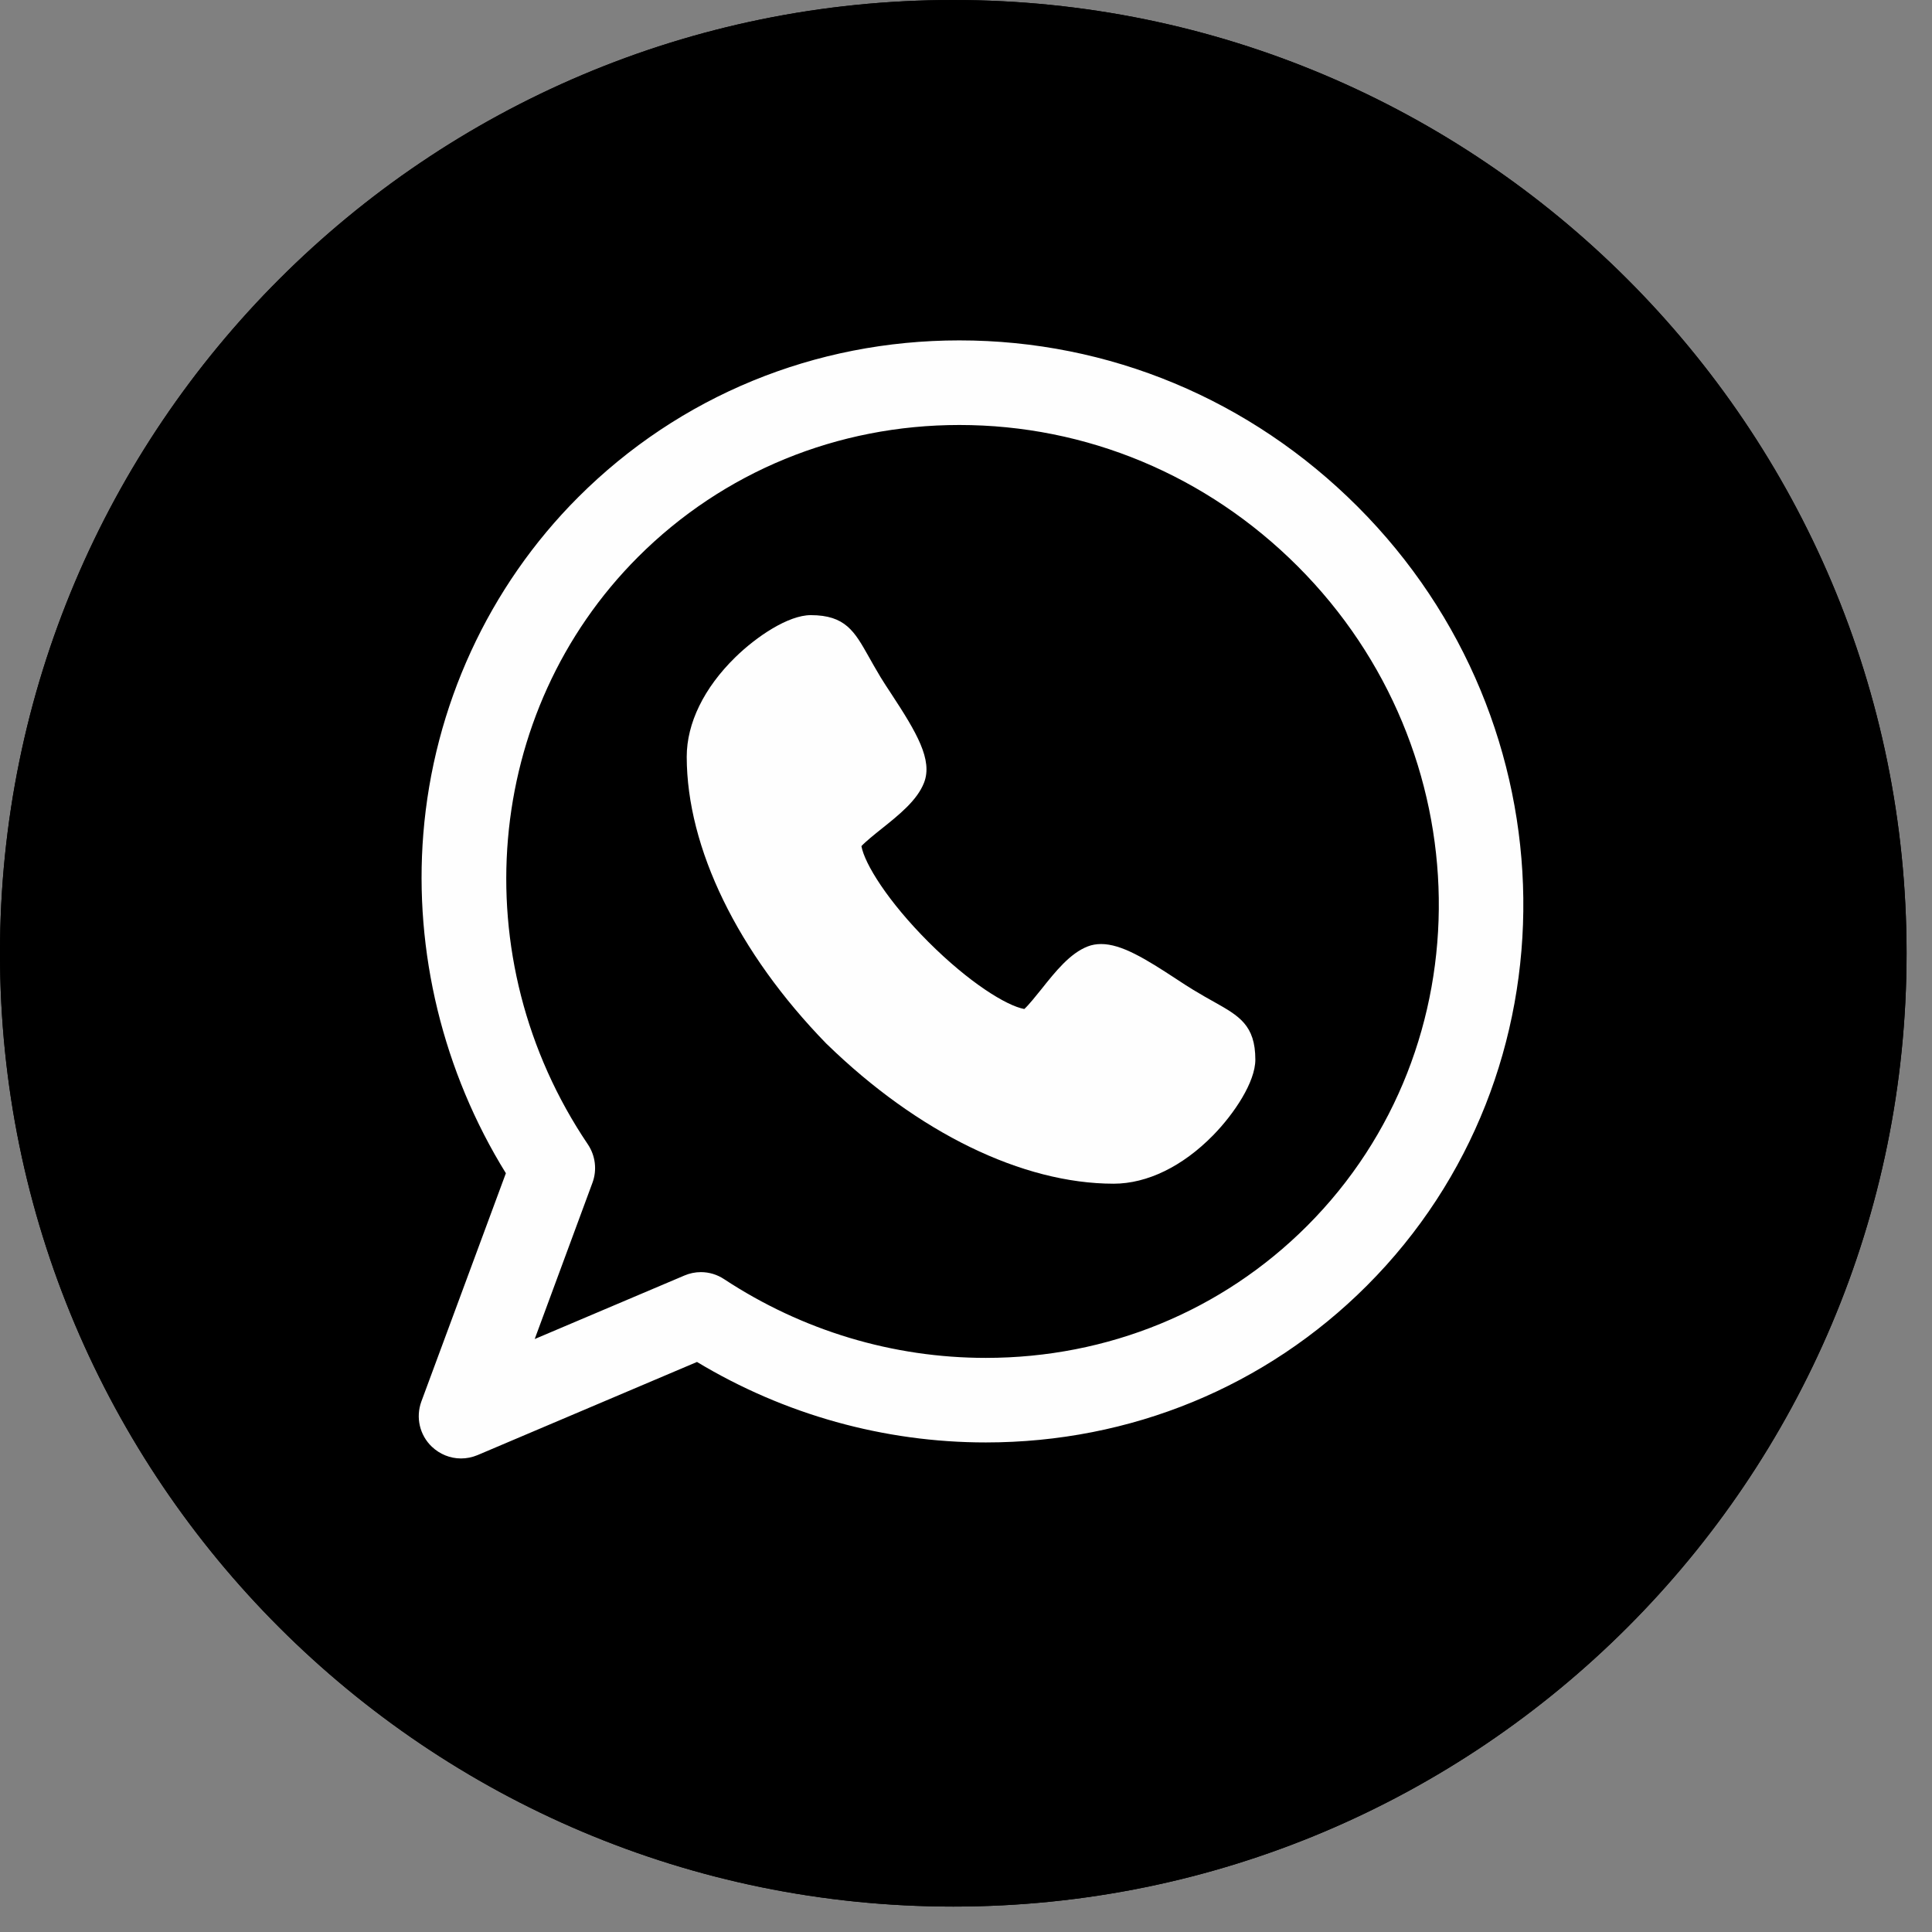
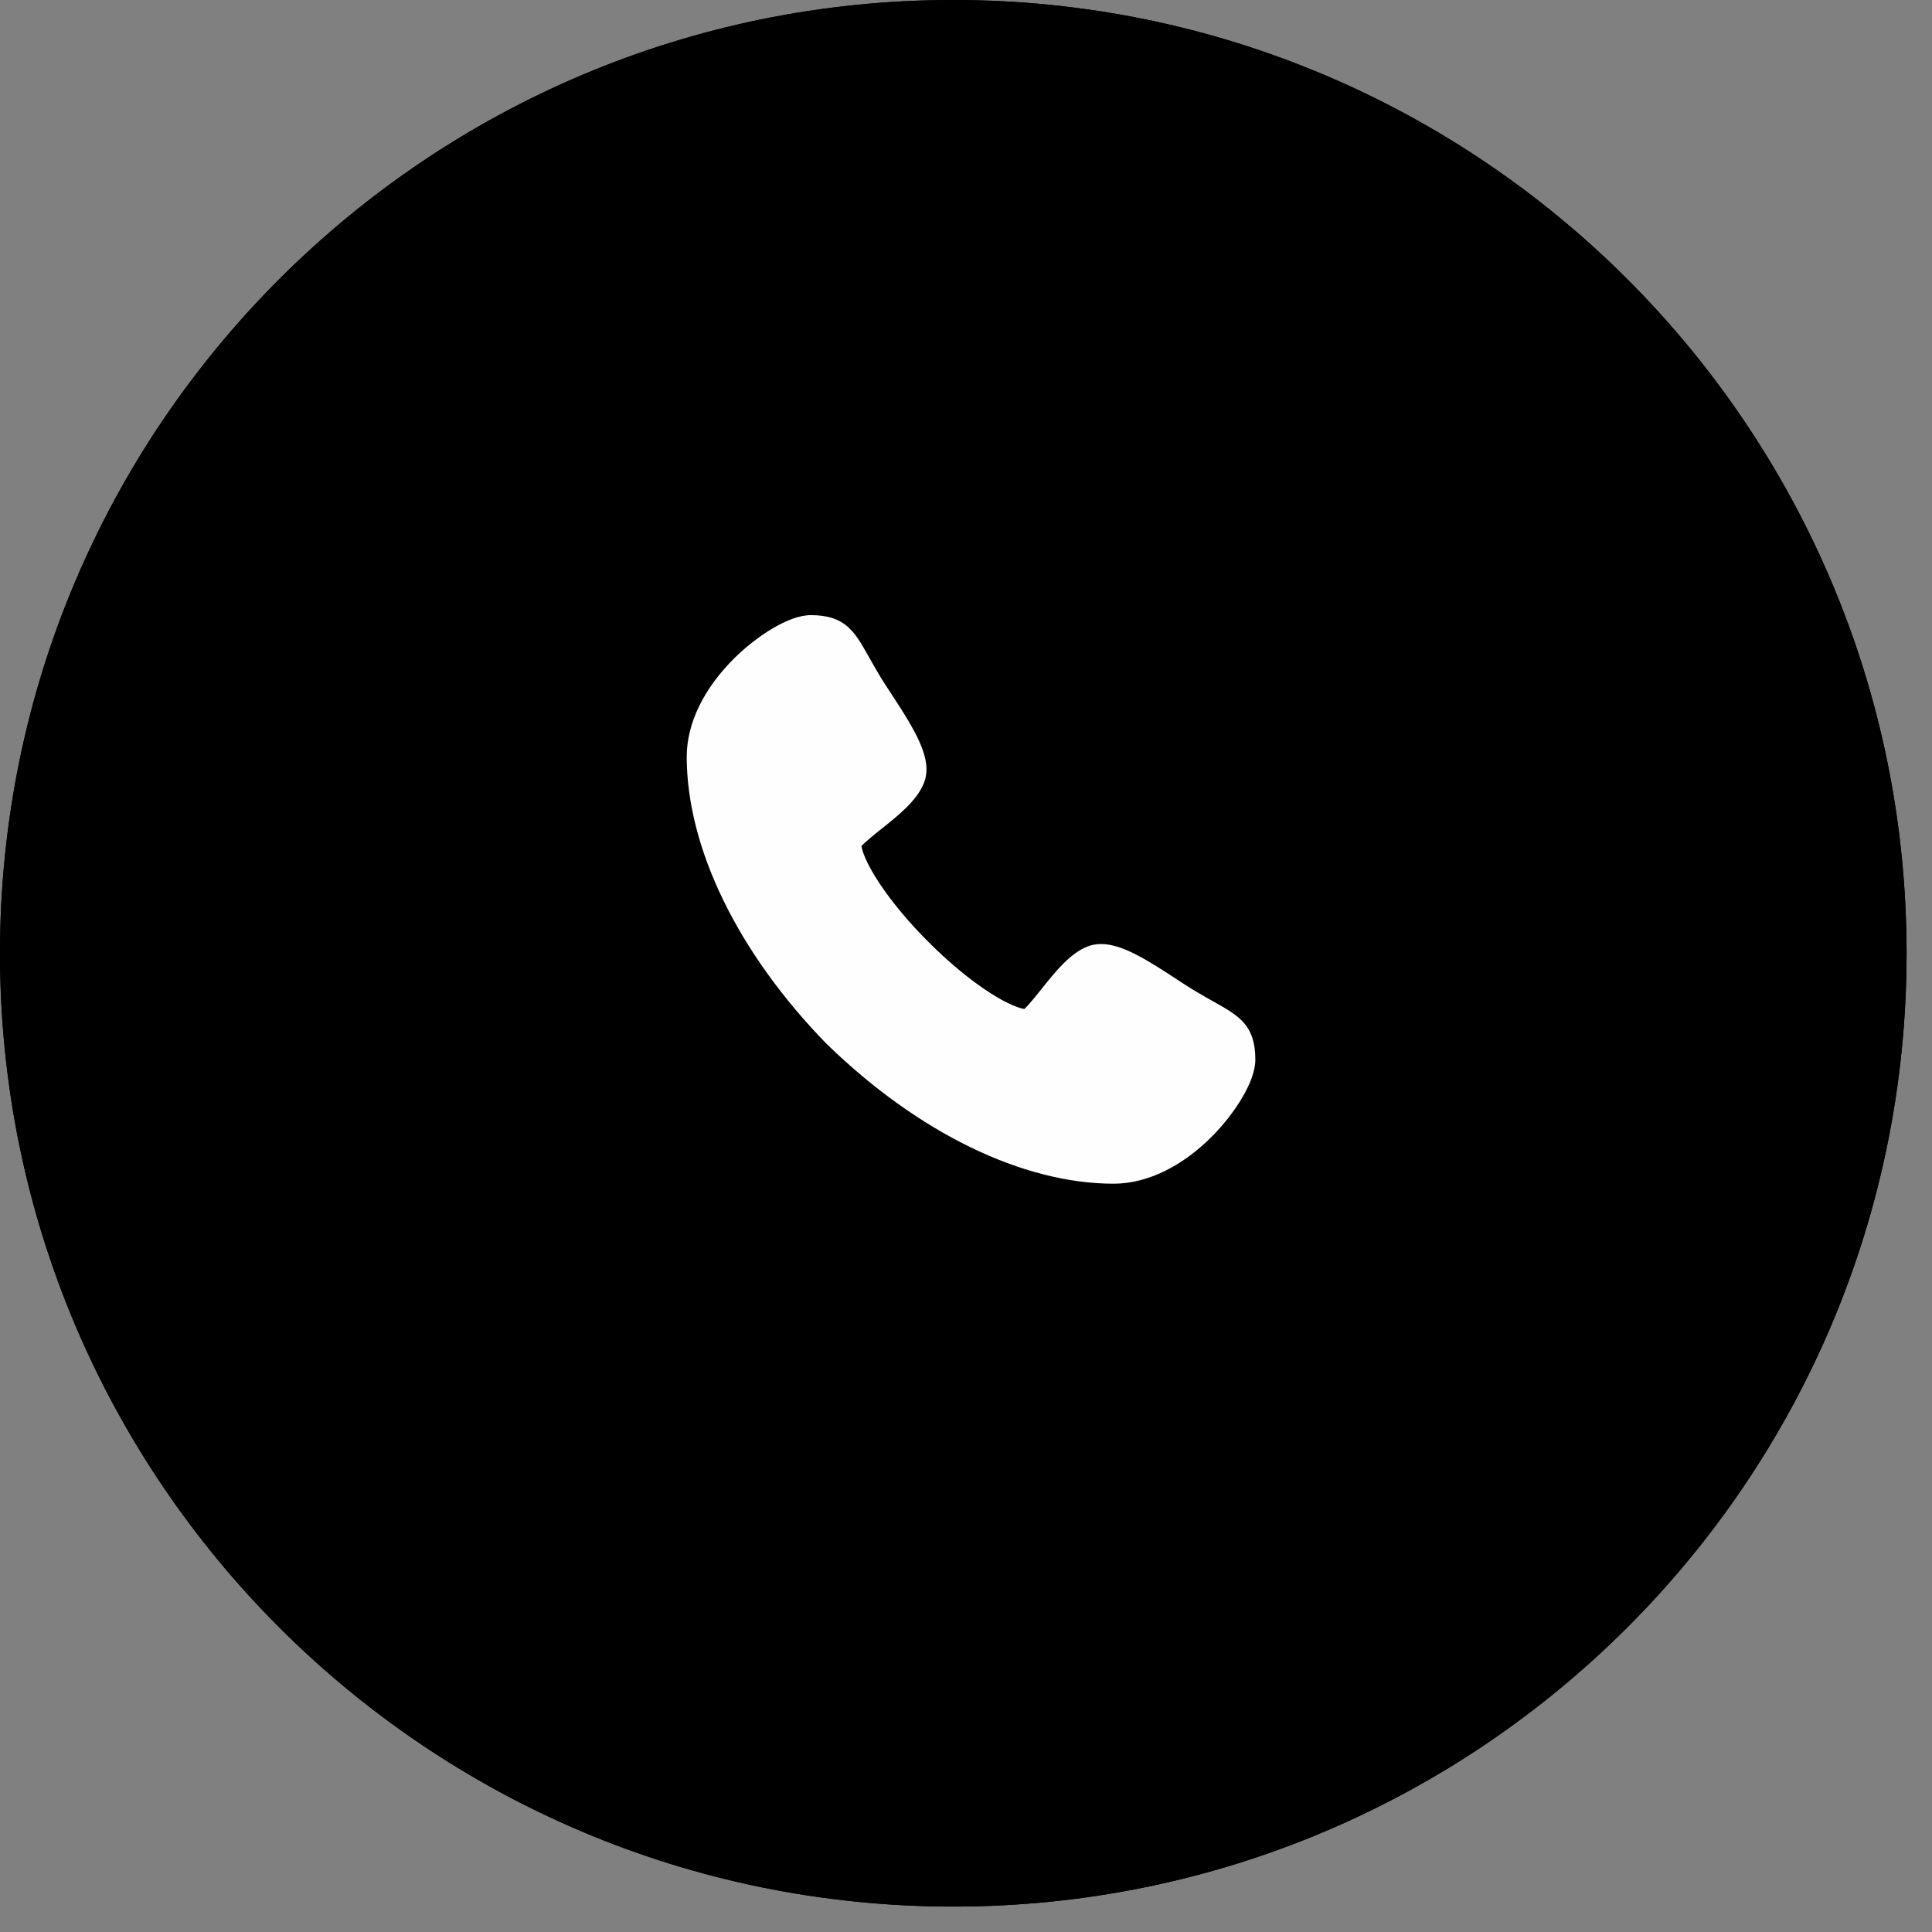
<svg xmlns="http://www.w3.org/2000/svg" width="38px" height="38px" viewBox="0 0 38 38" version="1.1">
  <rect x="0" y="0" width="38" height="38" fill="#808080" stroke="none" />
  <title>BB06648A-4650-42DF-8570-5BF839B8779C@2x</title>
  <g id="Contact" stroke="none" stroke-width="1" fill="none" fill-rule="evenodd">
    <g id="Blog---post" transform="translate(-1118, -117)">
      <g id="Group" transform="translate(1118, 117)">
        <path d="M18.75,37.5 C29.105,37.5 37.5,29.107 37.5,18.75 C37.5,8.393 29.105,0 18.75,0 C8.395,0 0,8.393 0,18.75 C0,29.107 8.395,37.5 18.75,37.5" id="Fill-63" fill="#000000" />
-         <path d="M26.7,9.962 C24.593,7.855 21.812,6.695 18.869,6.695 C16.024,6.695 13.363,7.79 11.374,9.778 C9.61,11.542 8.527,13.895 8.326,16.403 C8.14,18.721 8.716,21.083 9.95,23.076 L8.288,27.565 C8.173,27.878 8.254,28.227 8.494,28.455 C8.65,28.603 8.854,28.686 9.068,28.686 C9.178,28.686 9.287,28.664 9.393,28.62 L13.709,26.788 C15.429,27.824 17.39,28.371 19.39,28.371 C22.235,28.371 24.897,27.276 26.884,25.288 C31.059,21.113 30.977,14.238 26.7,9.962 M25.709,24.112 C24.035,25.786 21.791,26.708 19.39,26.708 C17.561,26.708 15.781,26.172 14.242,25.159 C14.106,25.069 13.948,25.021 13.785,25.021 C13.673,25.021 13.561,25.045 13.461,25.088 L10.517,26.337 L11.653,23.263 C11.746,23.013 11.712,22.732 11.563,22.509 C9.095,18.853 9.51,13.994 12.55,10.954 C14.225,9.28 16.468,8.359 18.869,8.359 C21.367,8.359 23.732,9.346 25.524,11.138 C29.152,14.766 29.234,20.586 25.709,24.112" id="Fill-65" fill="#FEFEFE" />
-         <path d="M23.86,22.33 C24.274,21.907 24.691,21.283 24.691,20.842 C24.691,20.163 24.37,19.982 23.883,19.708 C23.764,19.642 23.63,19.566 23.468,19.468 C23.377,19.414 23.264,19.339 23.143,19.26 C22.525,18.854 22.057,18.568 21.658,18.568 C21.565,18.568 21.477,18.583 21.397,18.614 C21.047,18.748 20.76,19.108 20.483,19.456 C20.381,19.582 20.236,19.765 20.147,19.846 C19.797,19.783 19.059,19.325 18.262,18.528 C17.464,17.73 17.006,16.991 16.943,16.642 C17.025,16.553 17.208,16.406 17.336,16.304 C17.683,16.027 18.04,15.742 18.175,15.394 C18.348,14.947 18.032,14.411 17.53,13.646 C17.451,13.526 17.376,13.412 17.322,13.323 C17.224,13.16 17.149,13.026 17.082,12.907 C16.808,12.421 16.627,12.099 15.947,12.099 C15.506,12.099 14.882,12.517 14.46,12.93 C13.846,13.531 13.507,14.225 13.507,14.885 C13.509,16.678 14.509,18.735 16.253,20.527 C16.256,20.53 16.26,20.533 16.263,20.536 C18.055,22.28 20.111,23.281 21.904,23.282 L21.905,23.282 C22.564,23.281 23.259,22.943 23.86,22.33" id="Fill-67" fill="#FEFEFE" />
        <path d="M18.75,37.5 C29.105,37.5 37.5,29.107 37.5,18.75 C37.5,8.393 29.105,0 18.75,0 C8.395,0 0,8.393 0,18.75 C0,29.107 8.395,37.5 18.75,37.5" id="Fill-69" fill="#000000" />
-         <path d="M26.7,9.962 C24.593,7.855 21.812,6.695 18.869,6.695 C16.024,6.695 13.363,7.79 11.374,9.778 C9.61,11.542 8.527,13.895 8.326,16.403 C8.14,18.721 8.716,21.083 9.95,23.076 L8.288,27.565 C8.173,27.878 8.254,28.227 8.494,28.455 C8.65,28.603 8.854,28.686 9.068,28.686 C9.178,28.686 9.287,28.664 9.393,28.62 L13.709,26.788 C15.429,27.824 17.39,28.371 19.39,28.371 C22.235,28.371 24.897,27.276 26.884,25.288 C31.059,21.113 30.977,14.238 26.7,9.962 M25.709,24.112 C24.035,25.786 21.791,26.708 19.39,26.708 C17.561,26.708 15.781,26.172 14.242,25.159 C14.106,25.069 13.948,25.021 13.785,25.021 C13.673,25.021 13.561,25.045 13.461,25.088 L10.517,26.337 L11.653,23.263 C11.746,23.013 11.712,22.732 11.563,22.509 C9.095,18.853 9.51,13.994 12.55,10.954 C14.225,9.28 16.468,8.359 18.869,8.359 C21.367,8.359 23.732,9.346 25.524,11.138 C29.152,14.766 29.234,20.586 25.709,24.112" id="Fill-71" fill="#FEFEFE" />
        <path d="M23.86,22.33 C24.274,21.907 24.691,21.283 24.691,20.842 C24.691,20.163 24.37,19.982 23.883,19.708 C23.764,19.642 23.63,19.566 23.468,19.468 C23.377,19.414 23.264,19.339 23.143,19.26 C22.525,18.854 22.057,18.568 21.658,18.568 C21.565,18.568 21.477,18.583 21.397,18.614 C21.047,18.748 20.76,19.108 20.483,19.456 C20.381,19.582 20.236,19.765 20.147,19.846 C19.797,19.783 19.059,19.325 18.262,18.528 C17.464,17.73 17.006,16.991 16.943,16.642 C17.025,16.553 17.208,16.406 17.336,16.304 C17.683,16.027 18.04,15.742 18.175,15.394 C18.348,14.947 18.032,14.411 17.53,13.646 C17.451,13.526 17.376,13.412 17.322,13.323 C17.224,13.16 17.149,13.026 17.082,12.907 C16.808,12.421 16.627,12.099 15.947,12.099 C15.506,12.099 14.882,12.517 14.46,12.93 C13.846,13.531 13.507,14.225 13.507,14.885 C13.509,16.678 14.509,18.735 16.253,20.527 C16.256,20.53 16.26,20.533 16.263,20.536 C18.055,22.28 20.111,23.281 21.904,23.282 L21.905,23.282 C22.564,23.281 23.259,22.943 23.86,22.33" id="Fill-73" fill="#FEFEFE" />
      </g>
    </g>
  </g>
</svg>